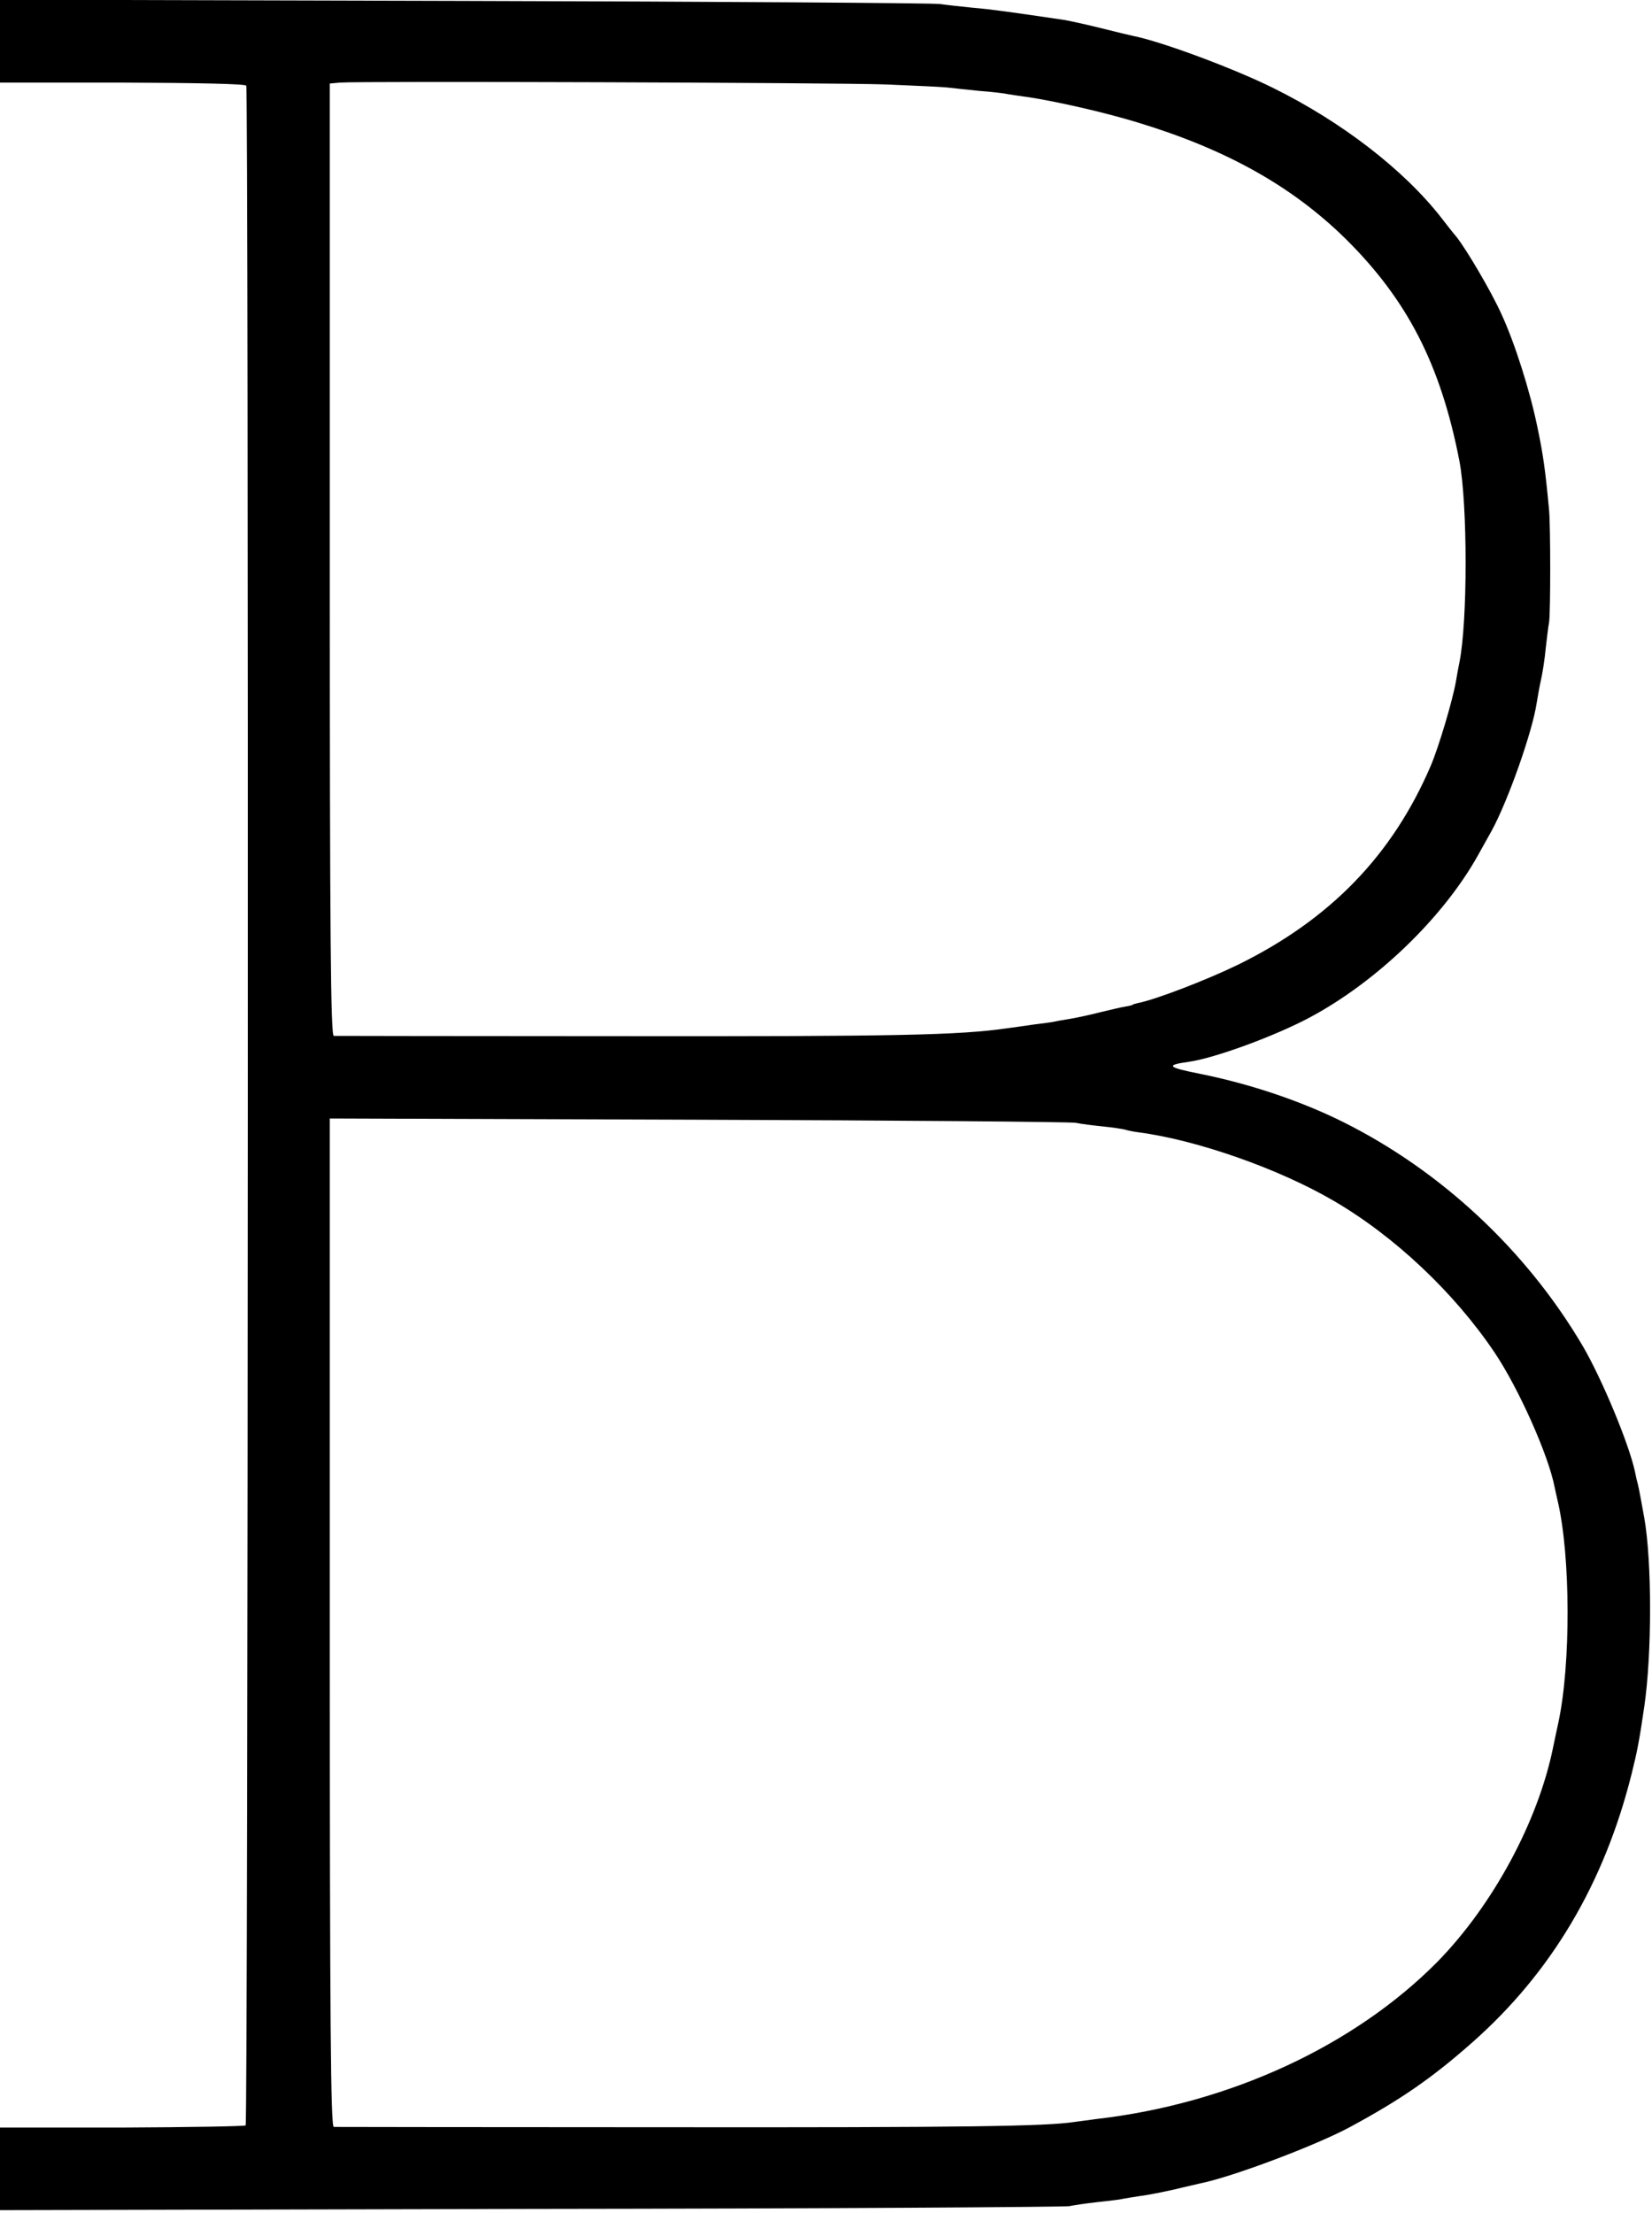
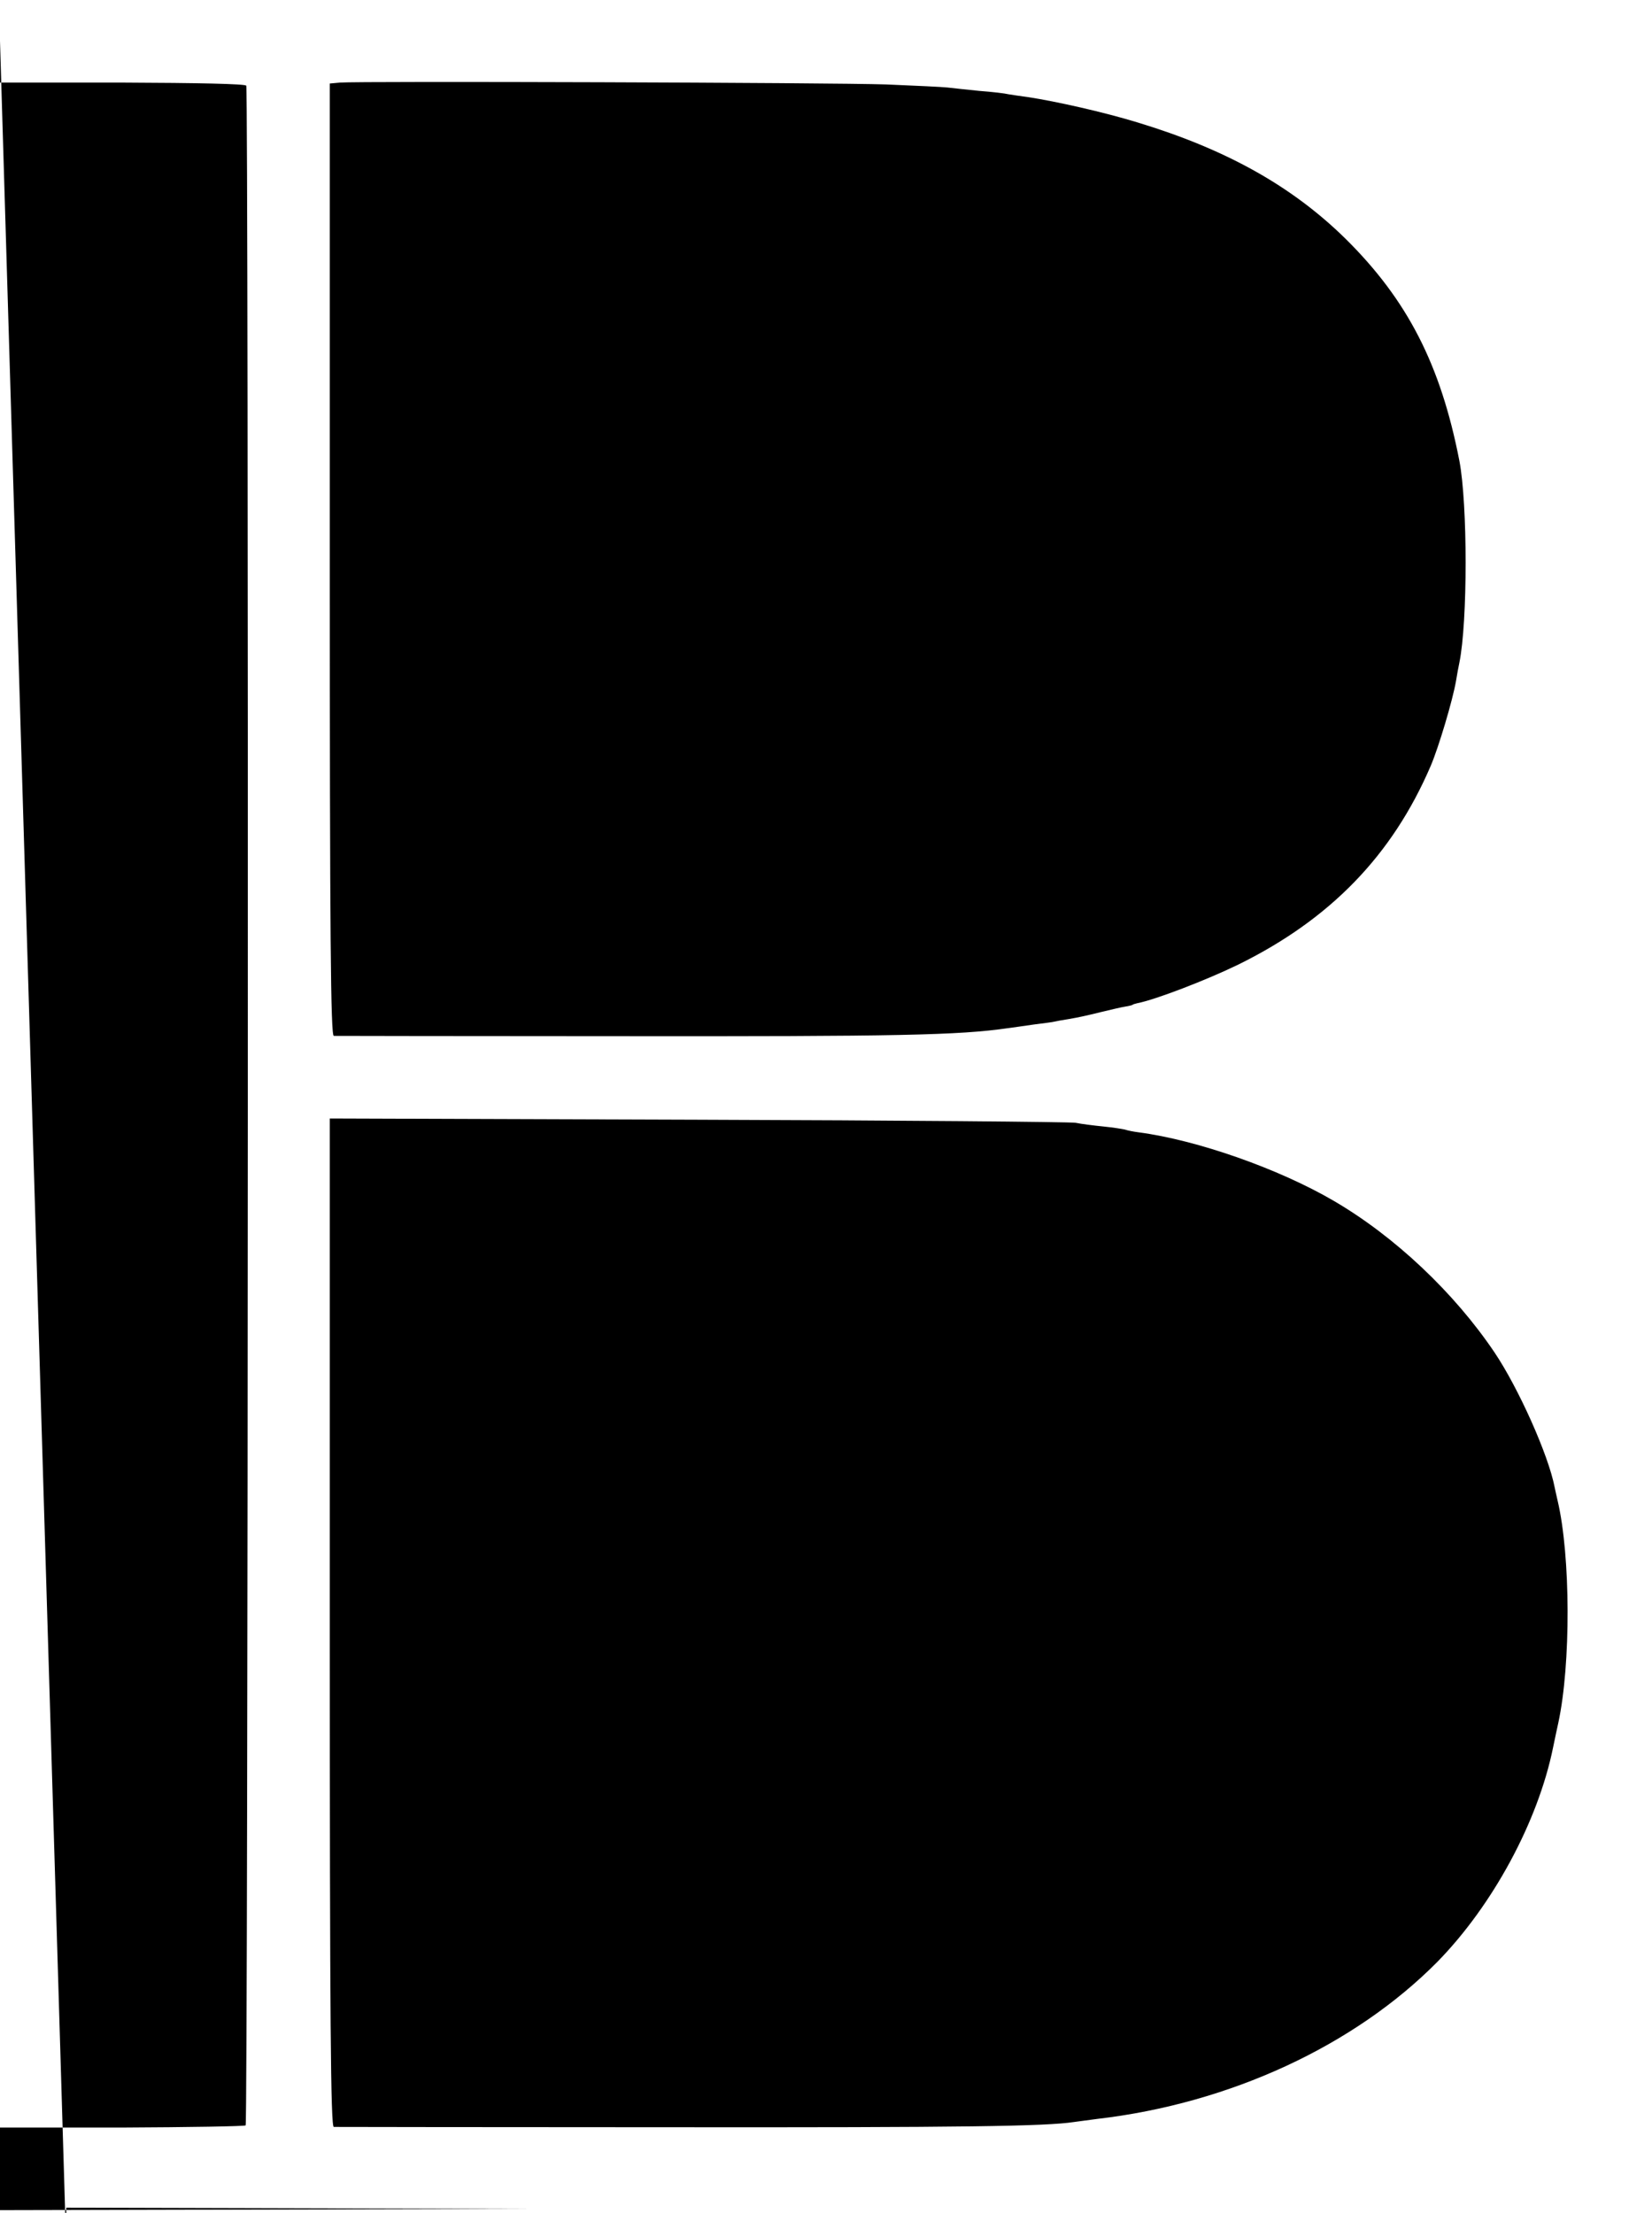
<svg xmlns="http://www.w3.org/2000/svg" version="1.0" width="536pt" height="718pt" viewBox="0 0 536 718" preserveAspectRatio="xMidYMid meet">
  <g transform="translate(0,718) scale(0.1,-0.1)" fill="#000000" stroke="none">
-     <path d="M0 7047 l0 -135 396 0 c247 -1 399 -4 403 -10 8 -13 6 -6610 -2 -6618 -3 -3 -184 -6 -401 -7 l-396 0 0 -134 0 -134 1723 4 c947 1 1733 6 1747 9 14 3 54 9 90 13 36 4 72 8 80 10 8 2 35 6 60 10 25 3 74 13 110 21 36 9 74 17 85 20 104 21 372 122 484 182 165 89 268 160 400 277 255 226 426 514 515 870 18 72 25 108 41 218 25 171 25 470 0 612 -9 50 -18 99 -21 110 -2 6 -6 23 -9 39 -19 90 -108 304 -171 411 -182 308 -458 566 -777 725 -135 67 -297 122 -459 155 -111 22 -119 29 -40 40 84 12 280 84 392 144 217 116 433 324 546 527 15 27 35 63 44 79 52 95 132 320 146 415 3 19 9 53 14 75 5 22 12 67 15 100 4 33 8 71 11 85 5 31 5 311 0 366 -12 128 -19 179 -38 269 -24 117 -73 272 -117 367 -33 73 -112 207 -145 249 -12 14 -34 42 -50 63 -121 155 -323 311 -546 421 -127 63 -363 151 -456 169 -10 2 -55 13 -99 24 -44 11 -98 23 -120 27 -169 25 -239 35 -300 40 -38 4 -86 9 -105 12 -19 3 -713 8 -1542 10 l-1508 4 0 -134z m2875 -141 c94 -4 184 -8 200 -10 17 -2 63 -7 103 -11 41 -3 83 -8 95 -11 12 -2 39 -6 62 -9 92 -14 247 -49 355 -82 287 -87 501 -206 676 -378 200 -198 308 -407 369 -720 27 -141 27 -523 0 -655 -3 -14 -8 -41 -11 -60 -11 -63 -56 -214 -82 -275 -125 -291 -327 -499 -627 -646 -101 -49 -267 -113 -325 -124 -8 -2 -15 -4 -15 -5 0 -1 -11 -4 -24 -6 -14 -2 -50 -11 -80 -18 -31 -8 -76 -18 -101 -22 -25 -4 -47 -8 -50 -9 -3 -1 -32 -5 -65 -9 -33 -5 -71 -10 -85 -12 -159 -23 -356 -27 -1265 -26 -500 0 -916 1 -922 1 -10 1 -13 317 -13 1545 l0 1545 33 3 c58 5 1597 0 1772 -6z m615 -3369 c19 -4 60 -9 90 -12 30 -3 62 -8 70 -10 8 -3 29 -7 45 -9 189 -25 454 -118 632 -222 199 -116 392 -299 522 -492 78 -116 175 -333 195 -437 2 -11 7 -31 10 -45 42 -179 43 -530 2 -720 -3 -14 -11 -50 -17 -80 -49 -241 -196 -512 -375 -695 -270 -273 -674 -460 -1104 -510 -25 -3 -58 -8 -75 -10 -92 -14 -353 -18 -1320 -17 -588 0 -1076 1 -1082 1 -10 1 -13 335 -13 1637 l0 1635 1193 -4 c655 -2 1208 -7 1227 -10z" />
+     <path d="M0 7047 l0 -135 396 0 c247 -1 399 -4 403 -10 8 -13 6 -6610 -2 -6618 -3 -3 -184 -6 -401 -7 l-396 0 0 -134 0 -134 1723 4 l-1508 4 0 -134z m2875 -141 c94 -4 184 -8 200 -10 17 -2 63 -7 103 -11 41 -3 83 -8 95 -11 12 -2 39 -6 62 -9 92 -14 247 -49 355 -82 287 -87 501 -206 676 -378 200 -198 308 -407 369 -720 27 -141 27 -523 0 -655 -3 -14 -8 -41 -11 -60 -11 -63 -56 -214 -82 -275 -125 -291 -327 -499 -627 -646 -101 -49 -267 -113 -325 -124 -8 -2 -15 -4 -15 -5 0 -1 -11 -4 -24 -6 -14 -2 -50 -11 -80 -18 -31 -8 -76 -18 -101 -22 -25 -4 -47 -8 -50 -9 -3 -1 -32 -5 -65 -9 -33 -5 -71 -10 -85 -12 -159 -23 -356 -27 -1265 -26 -500 0 -916 1 -922 1 -10 1 -13 317 -13 1545 l0 1545 33 3 c58 5 1597 0 1772 -6z m615 -3369 c19 -4 60 -9 90 -12 30 -3 62 -8 70 -10 8 -3 29 -7 45 -9 189 -25 454 -118 632 -222 199 -116 392 -299 522 -492 78 -116 175 -333 195 -437 2 -11 7 -31 10 -45 42 -179 43 -530 2 -720 -3 -14 -11 -50 -17 -80 -49 -241 -196 -512 -375 -695 -270 -273 -674 -460 -1104 -510 -25 -3 -58 -8 -75 -10 -92 -14 -353 -18 -1320 -17 -588 0 -1076 1 -1082 1 -10 1 -13 335 -13 1637 l0 1635 1193 -4 c655 -2 1208 -7 1227 -10z" />
  </g>
</svg>